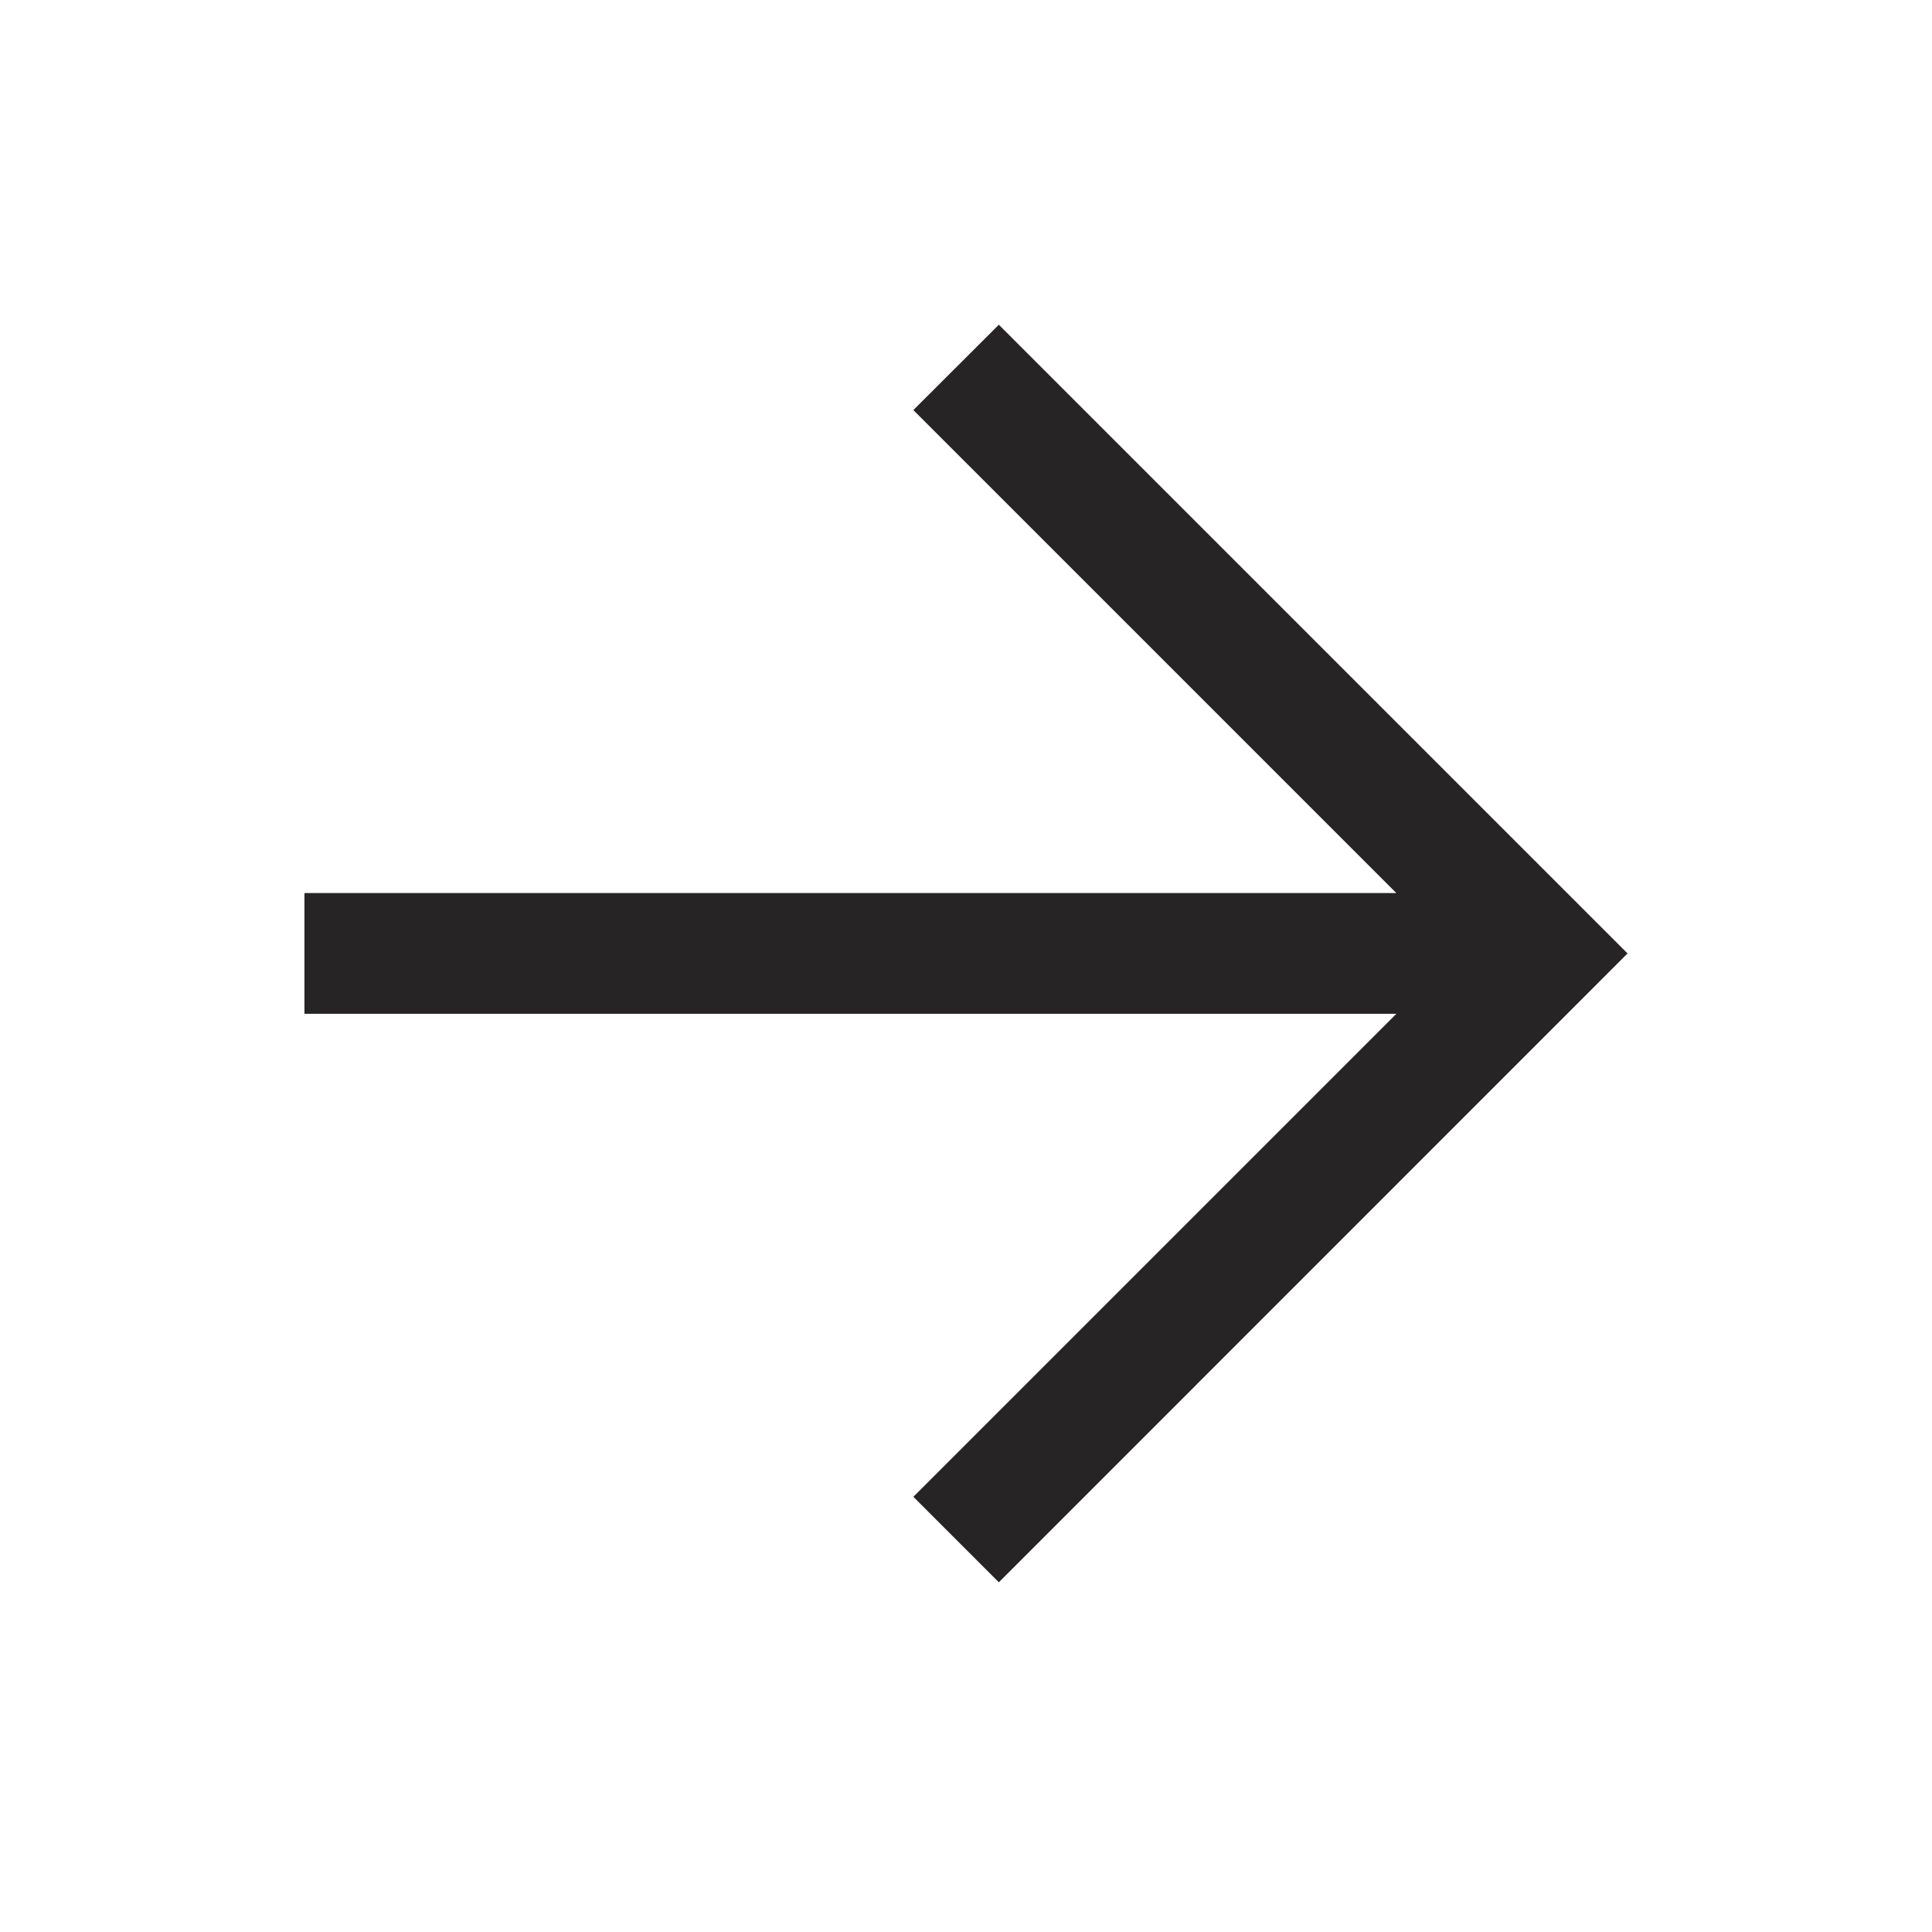
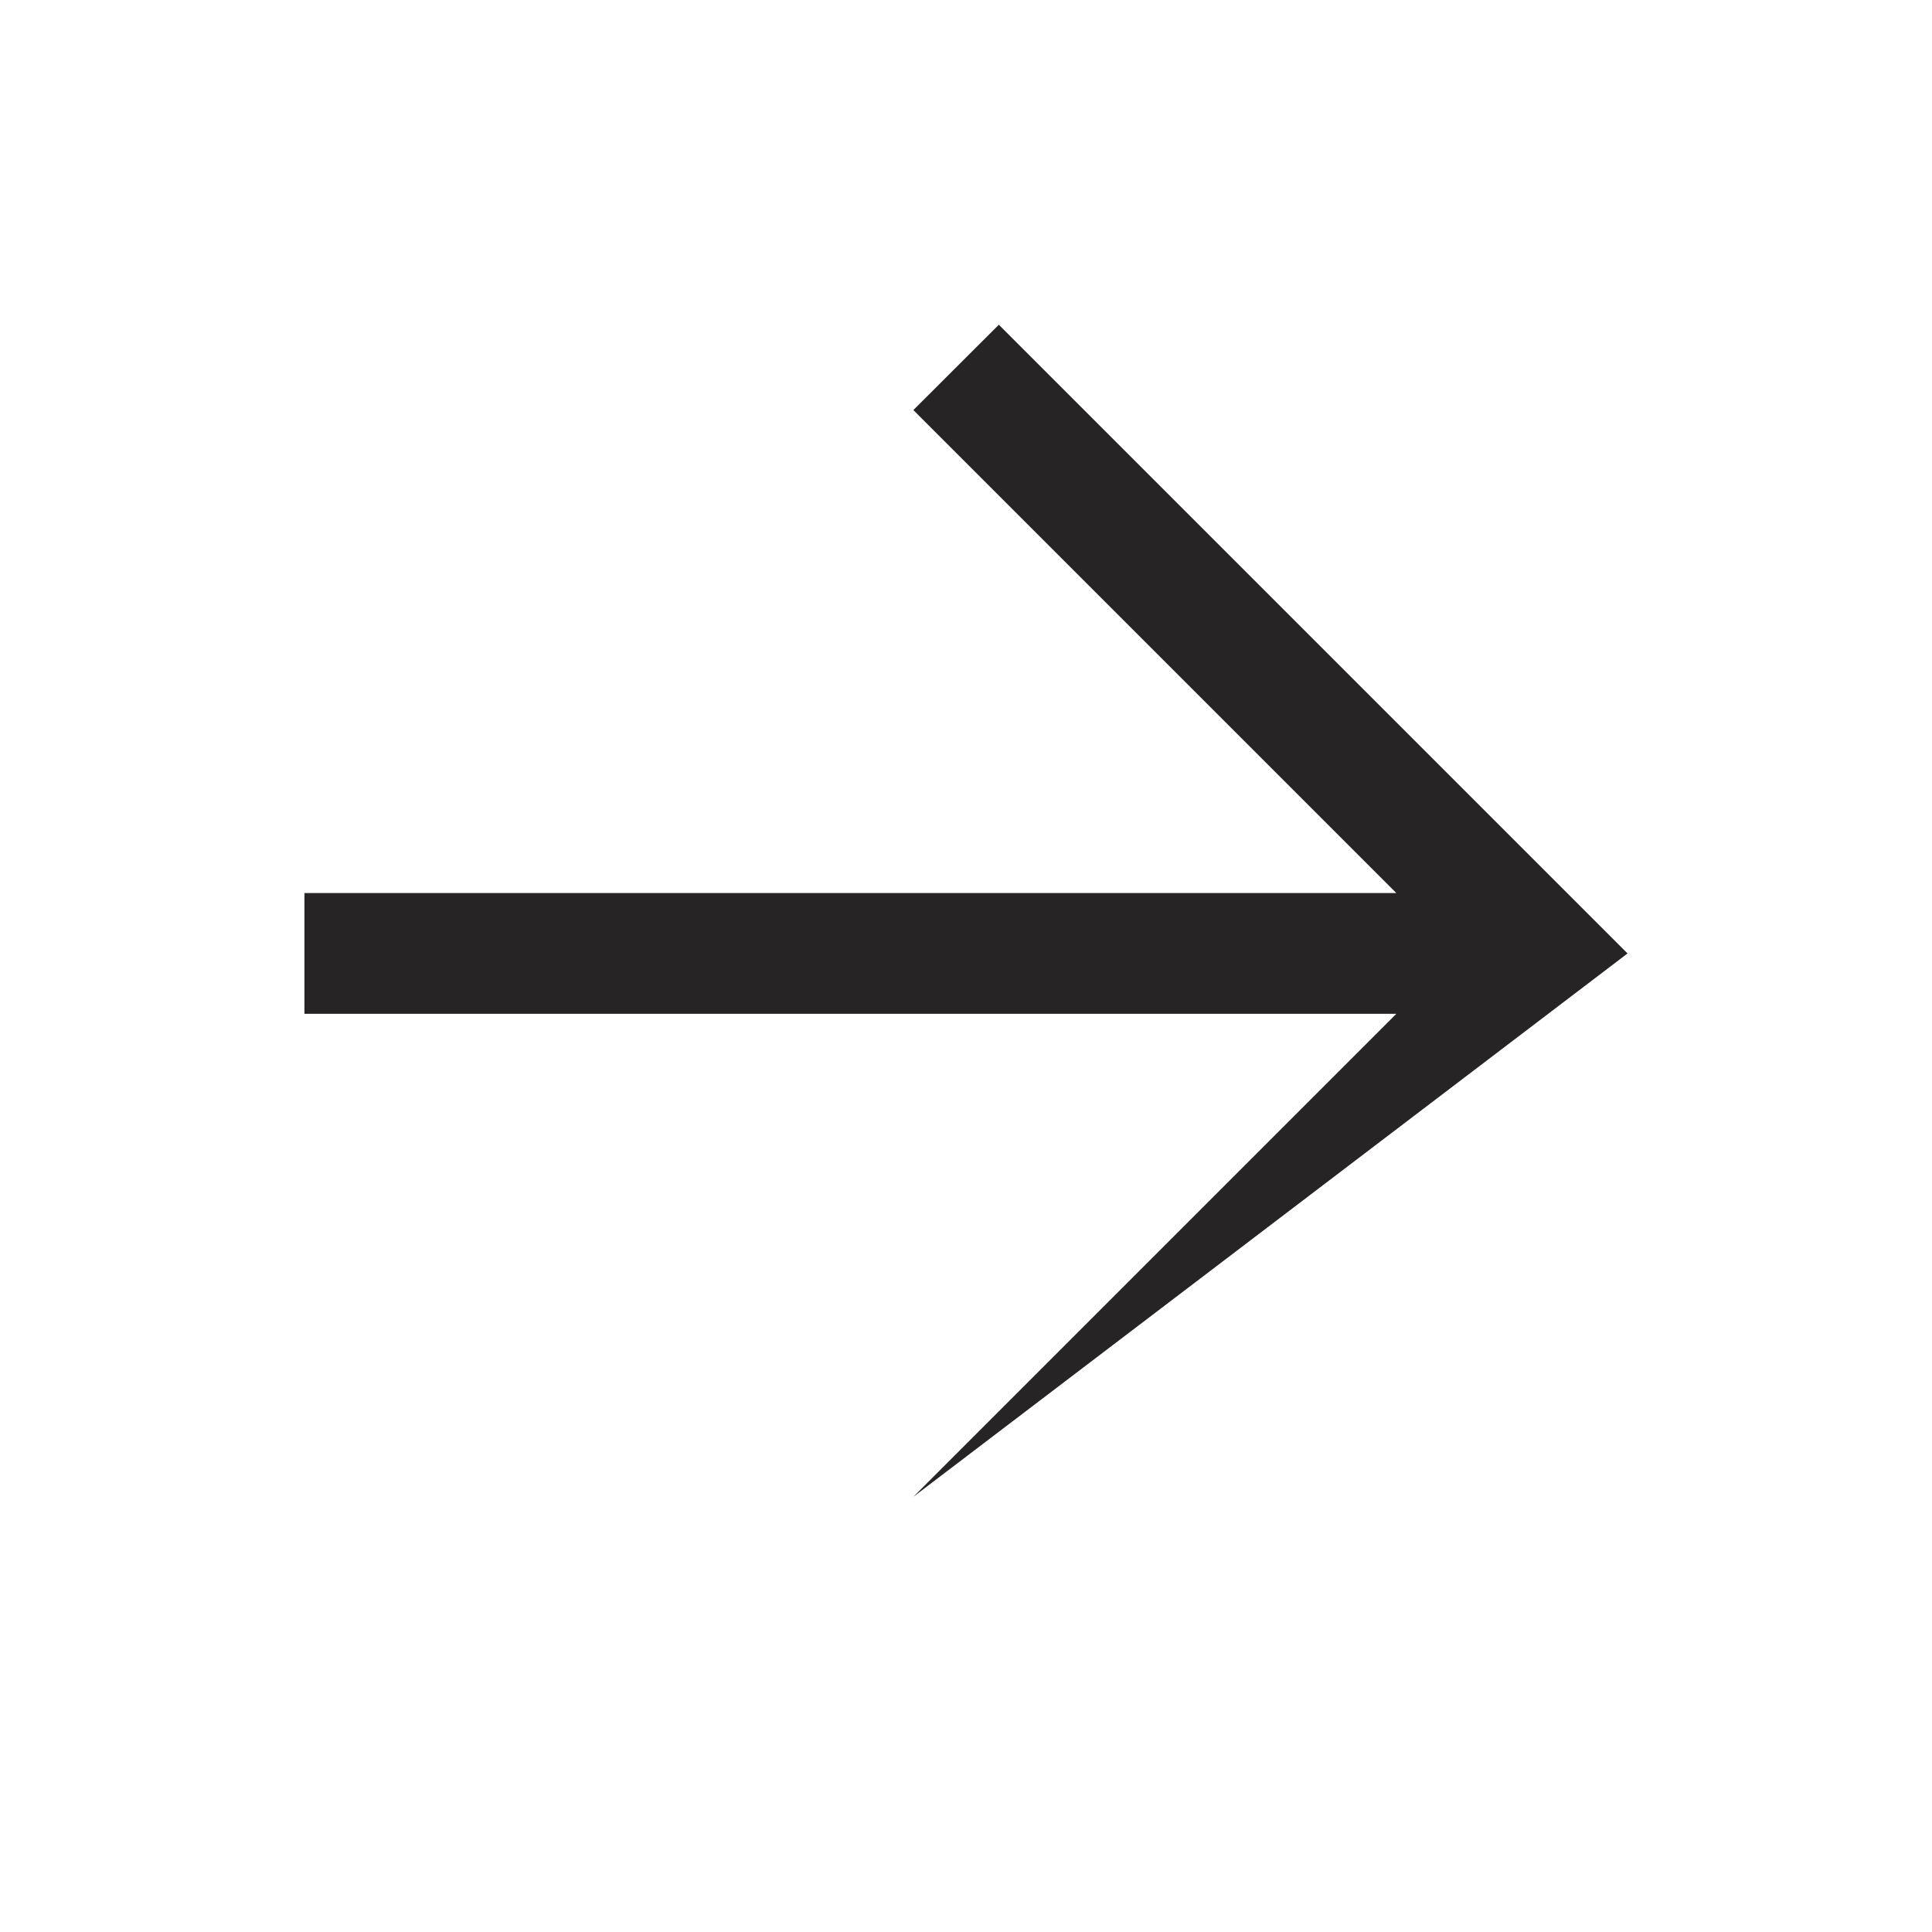
<svg xmlns="http://www.w3.org/2000/svg" fill="none" viewBox="0 0 12 12" height="12" width="12">
-   <path fill="#262424" d="M6.204 2.017L10.109 5.922L6.204 9.828L5.673 9.297L8.673 6.297H1.891V5.547H8.673L5.673 2.547L6.204 2.017Z" clip-rule="evenodd" fill-rule="evenodd" />
+   <path fill="#262424" d="M6.204 2.017L10.109 5.922L5.673 9.297L8.673 6.297H1.891V5.547H8.673L5.673 2.547L6.204 2.017Z" clip-rule="evenodd" fill-rule="evenodd" />
</svg>